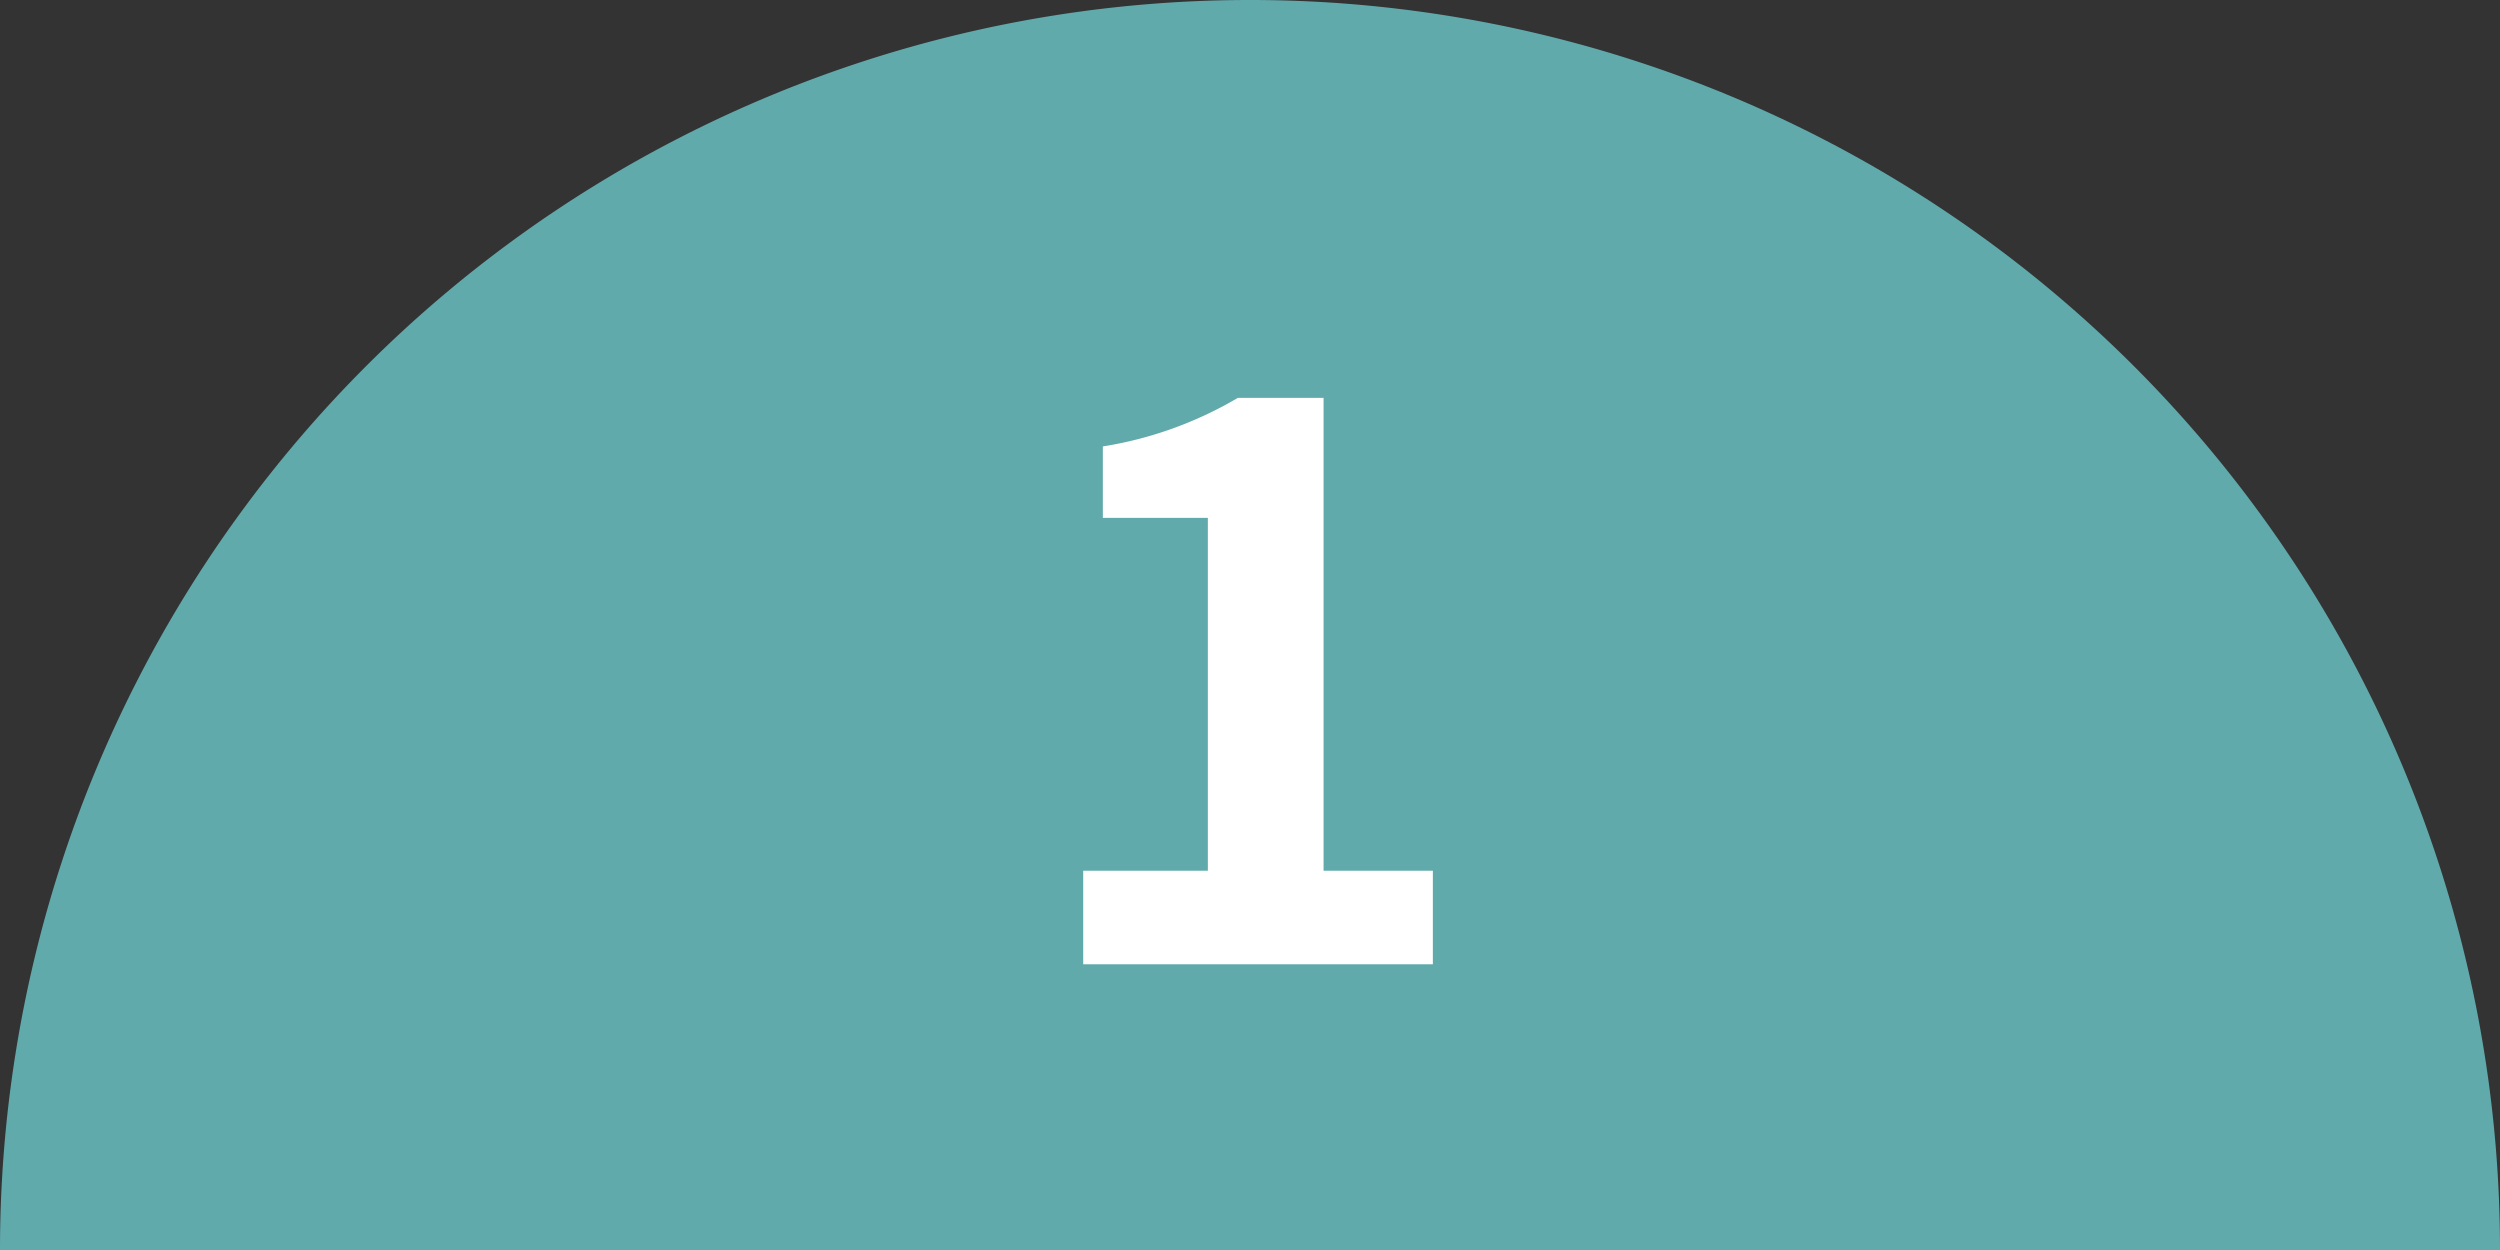
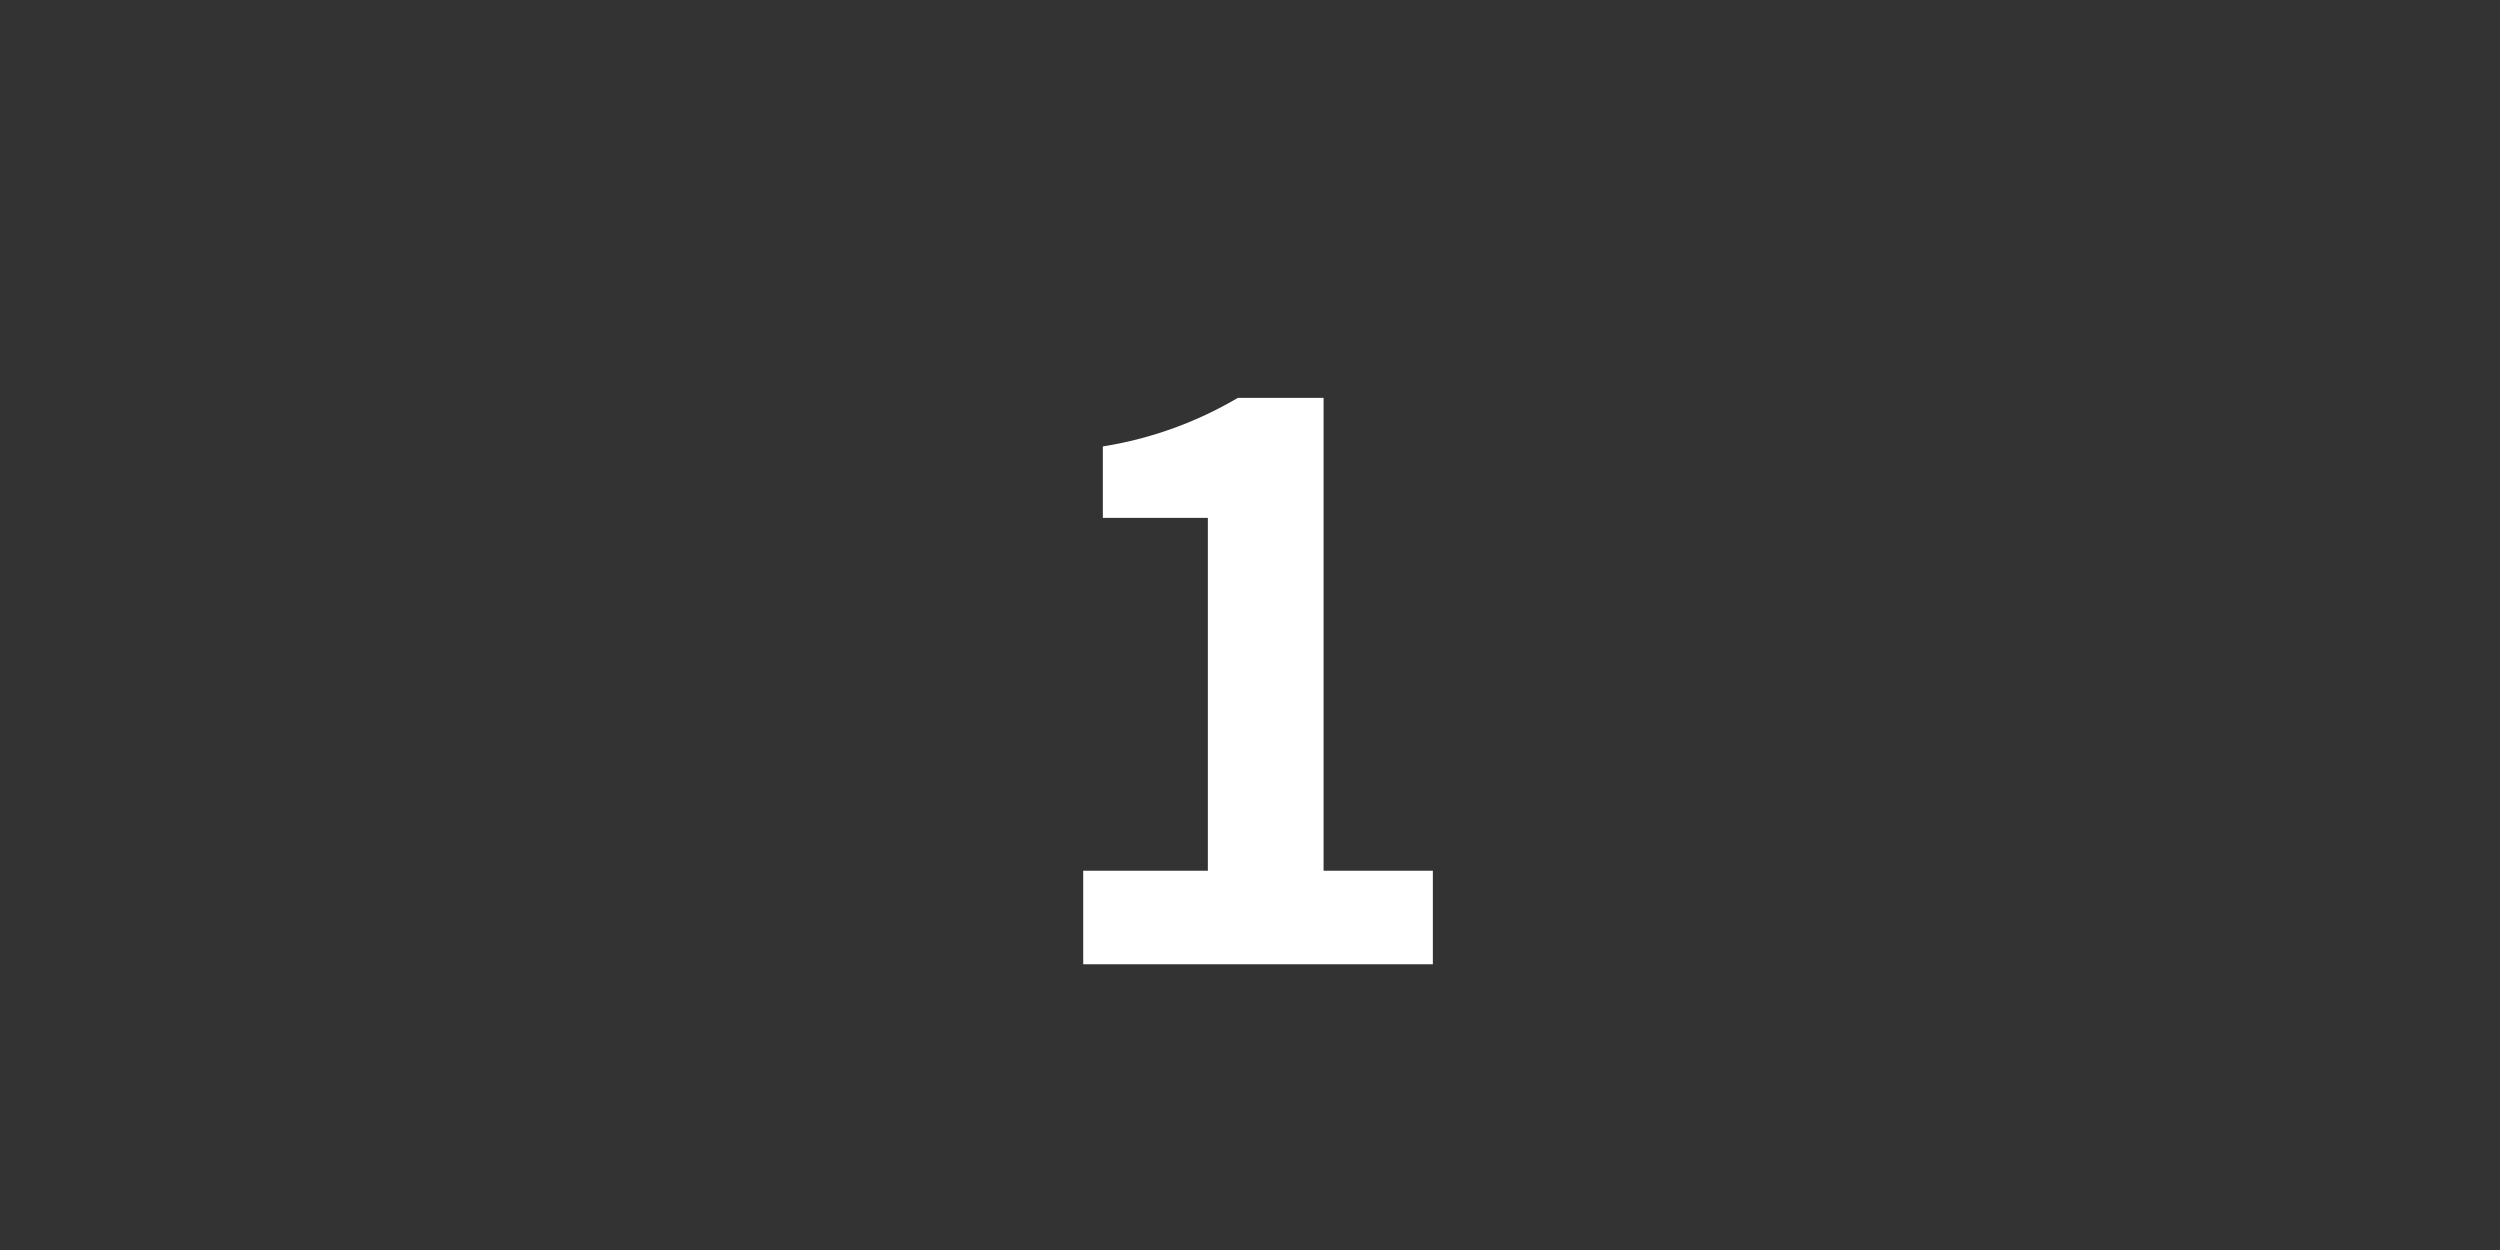
<svg xmlns="http://www.w3.org/2000/svg" viewBox="0 0 70 35">
  <rect x="0" y="0" width="70" height="35" fill="#333333" stroke="none" />
  <defs>
    <style>.cls-1{fill:#61aaac;}.cls-2{fill:#fff;}</style>
  </defs>
  <g id="レイヤー_2" data-name="レイヤー 2">
    <g id="contents">
-       <path class="cls-1" d="M70,35A35,35,0,0,0,0,35Z" />
      <path class="cls-2" d="M30.33,24.38h3.49V14.5H30.88v-2a10.76,10.76,0,0,0,3.78-1.36h2.4V24.38h3.06V27H30.33Z" />
    </g>
  </g>
</svg>